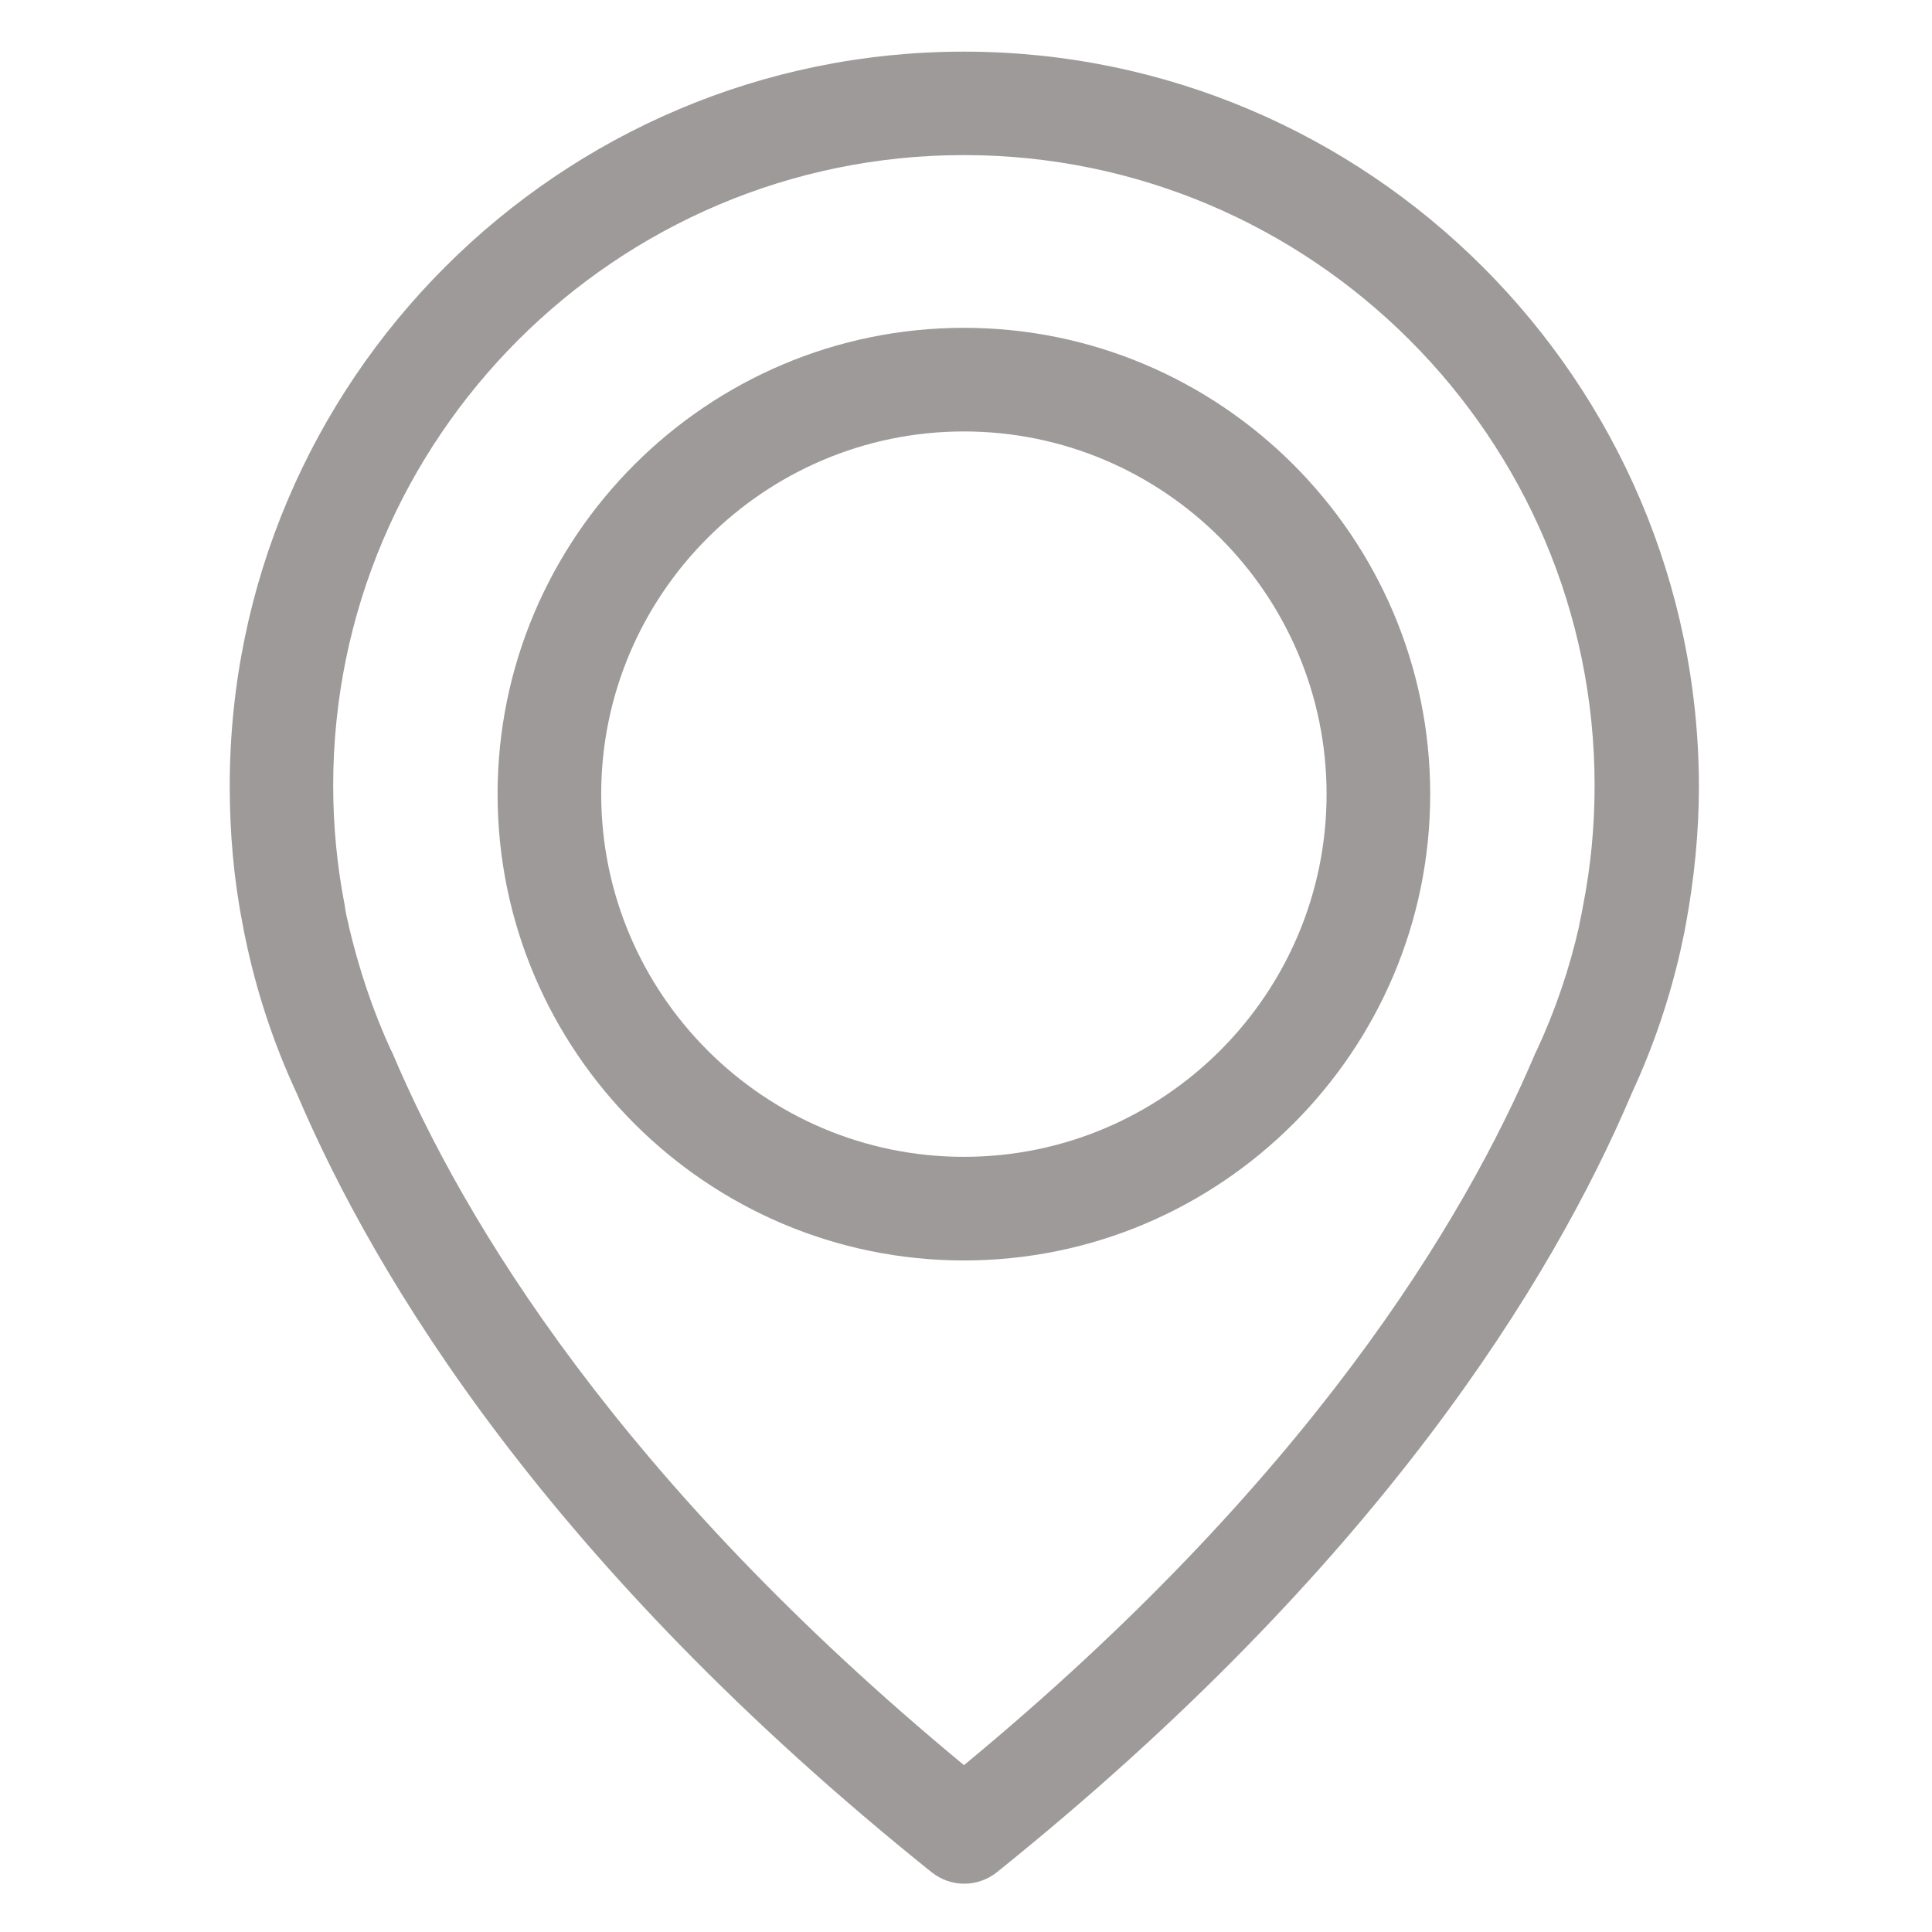
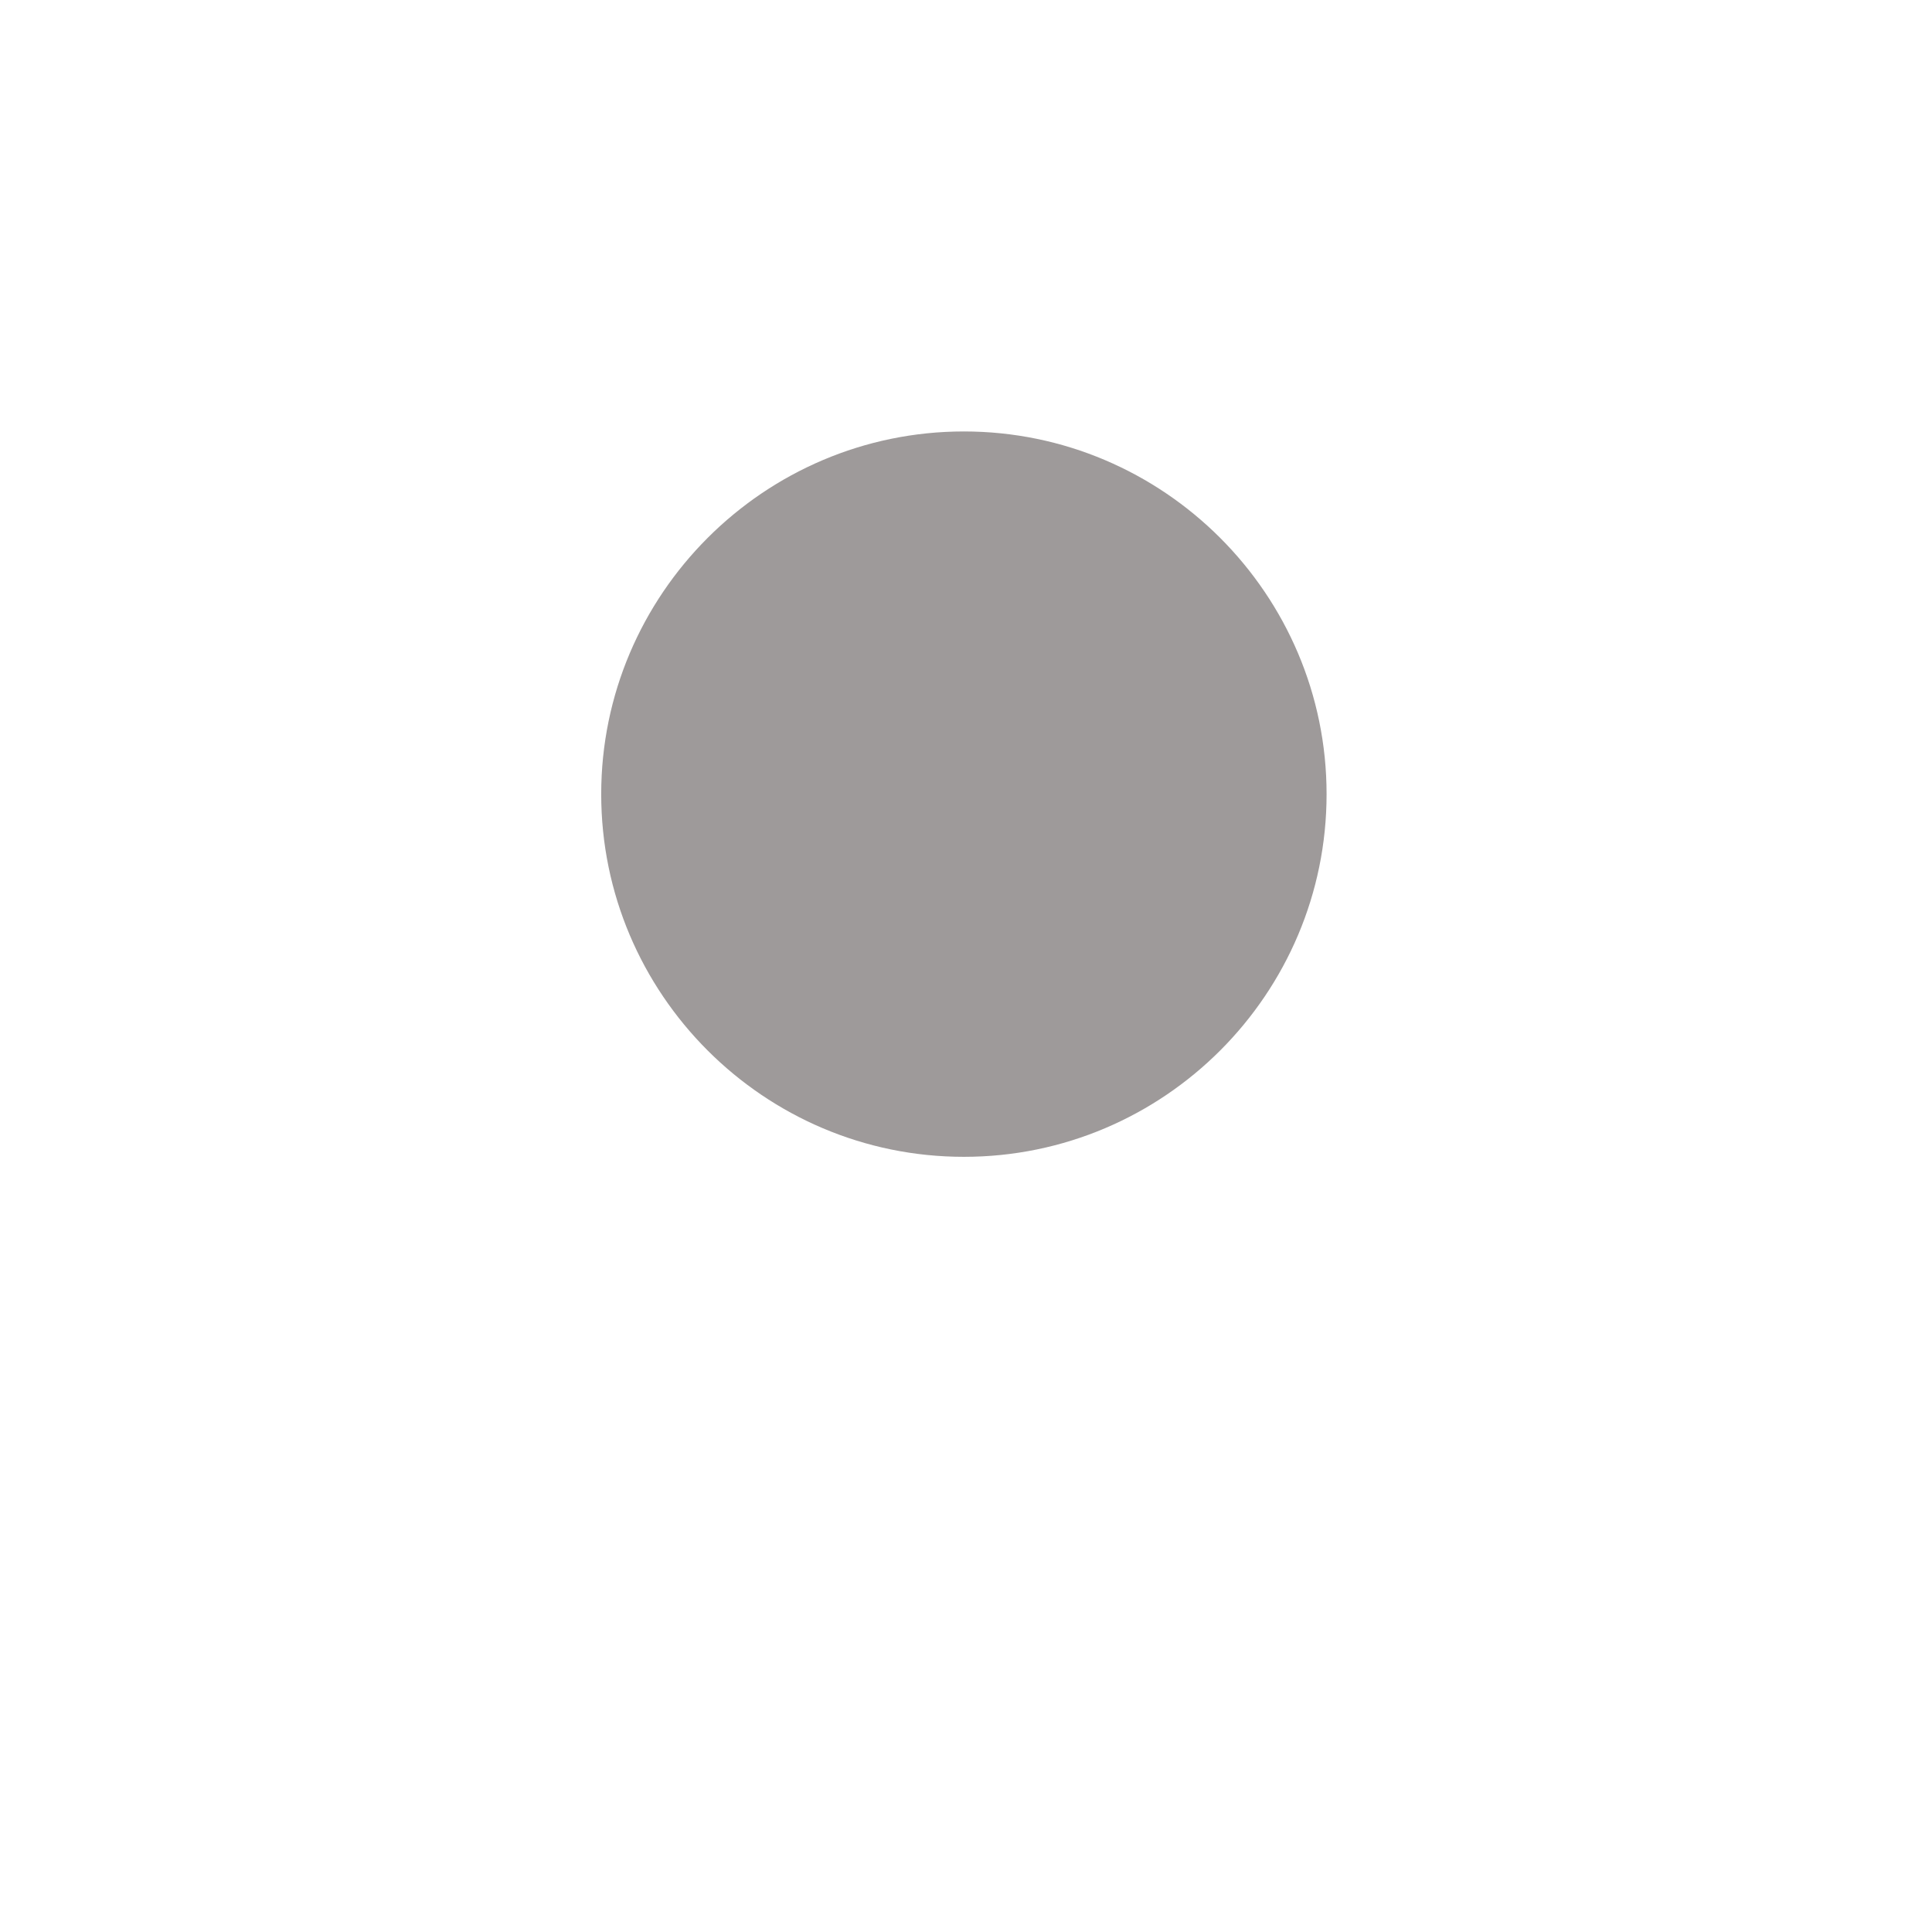
<svg xmlns="http://www.w3.org/2000/svg" width="22" height="22" viewBox="0 0 22 22">
  <g style="isolation:auto;mix-blend-mode:normal;filter-blend-mode:normal;filter-gaussianBlur-deviation:0" overflow="visible" solid-color="#000000" color="#000" fill="#9e9a9a" stroke-width=".008">
-     <path d="M10.976.588c-4.61 0-8.36 3.754-8.36 8.362 0 .526.045 1.055.146 1.57.005.032.022.124.057.28.126.565.313 1.12.56 1.65.9 2.12 2.88 5.38 7.23 8.87.11.087.24.13.372.13.13 0 .26-.043.37-.13 4.343-3.49 6.33-6.748 7.23-8.87.245-.53.433-1.08.56-1.65.035-.156.052-.248.057-.28.095-.516.148-1.045.148-1.57-.01-4.61-3.76-8.362-8.372-8.362zm7.05 9.728c0 .008-.005.017-.005.026-.003.022-.016.088-.038.188v.01c-.11.488-.272.966-.486 1.425-.005.005-.005.013-.01.018-.817 1.937-2.61 4.893-6.51 8.117-3.9-3.225-5.694-6.18-6.512-8.118-.005-.004-.005-.013-.01-.017-.21-.455-.37-.937-.485-1.427v-.008c-.027-.1-.036-.165-.04-.187 0-.01-.004-.018-.004-.03-.088-.452-.132-.907-.132-1.367 0-3.958 3.224-7.18 7.182-7.18s7.182 3.222 7.182 7.18c0 .464-.044.923-.132 1.37z" style="isolation:auto;mix-blend-mode:normal;filter-blend-mode:normal;filter-gaussianBlur-deviation:0" overflow="visible" solid-color="#000000" />
-     <path d="M10.976 3.733c-2.926 0-5.31 2.384-5.31 5.31 0 2.926 2.384 5.31 5.31 5.31 2.926 0 5.31-2.384 5.31-5.31 0-2.926-2.384-5.31-5.31-5.31zm0 9.44c-2.278 0-4.13-1.856-4.13-4.13 0-2.275 1.856-4.13 4.13-4.13 2.275 0 4.13 1.855 4.13 4.13 0 2.274-1.85 4.13-4.13 4.13z" style="isolation:auto;mix-blend-mode:normal;filter-blend-mode:normal;filter-gaussianBlur-deviation:0" overflow="visible" solid-color="#000000" />
+     <path d="M10.976 3.733zm0 9.44c-2.278 0-4.13-1.856-4.13-4.13 0-2.275 1.856-4.13 4.13-4.13 2.275 0 4.13 1.855 4.13 4.13 0 2.274-1.85 4.13-4.13 4.13z" style="isolation:auto;mix-blend-mode:normal;filter-blend-mode:normal;filter-gaussianBlur-deviation:0" overflow="visible" solid-color="#000000" />
  </g>
</svg>